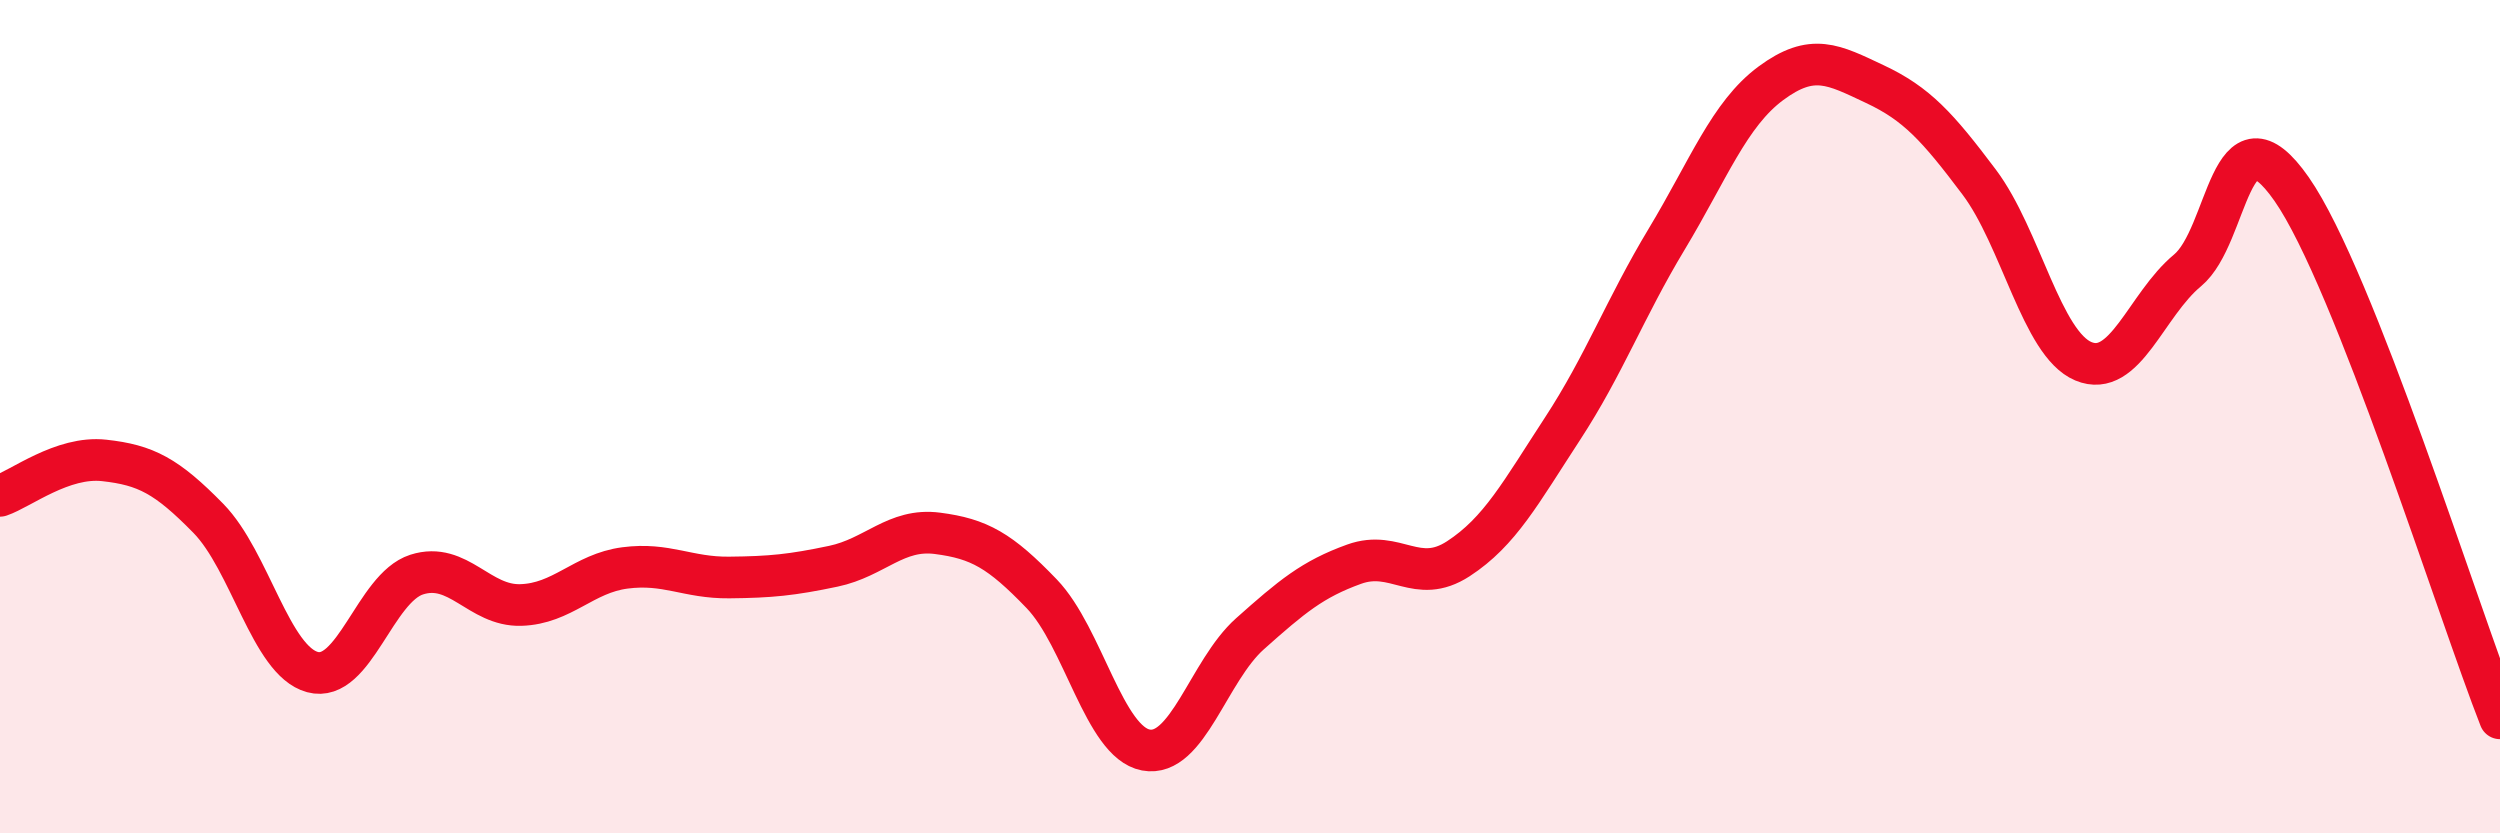
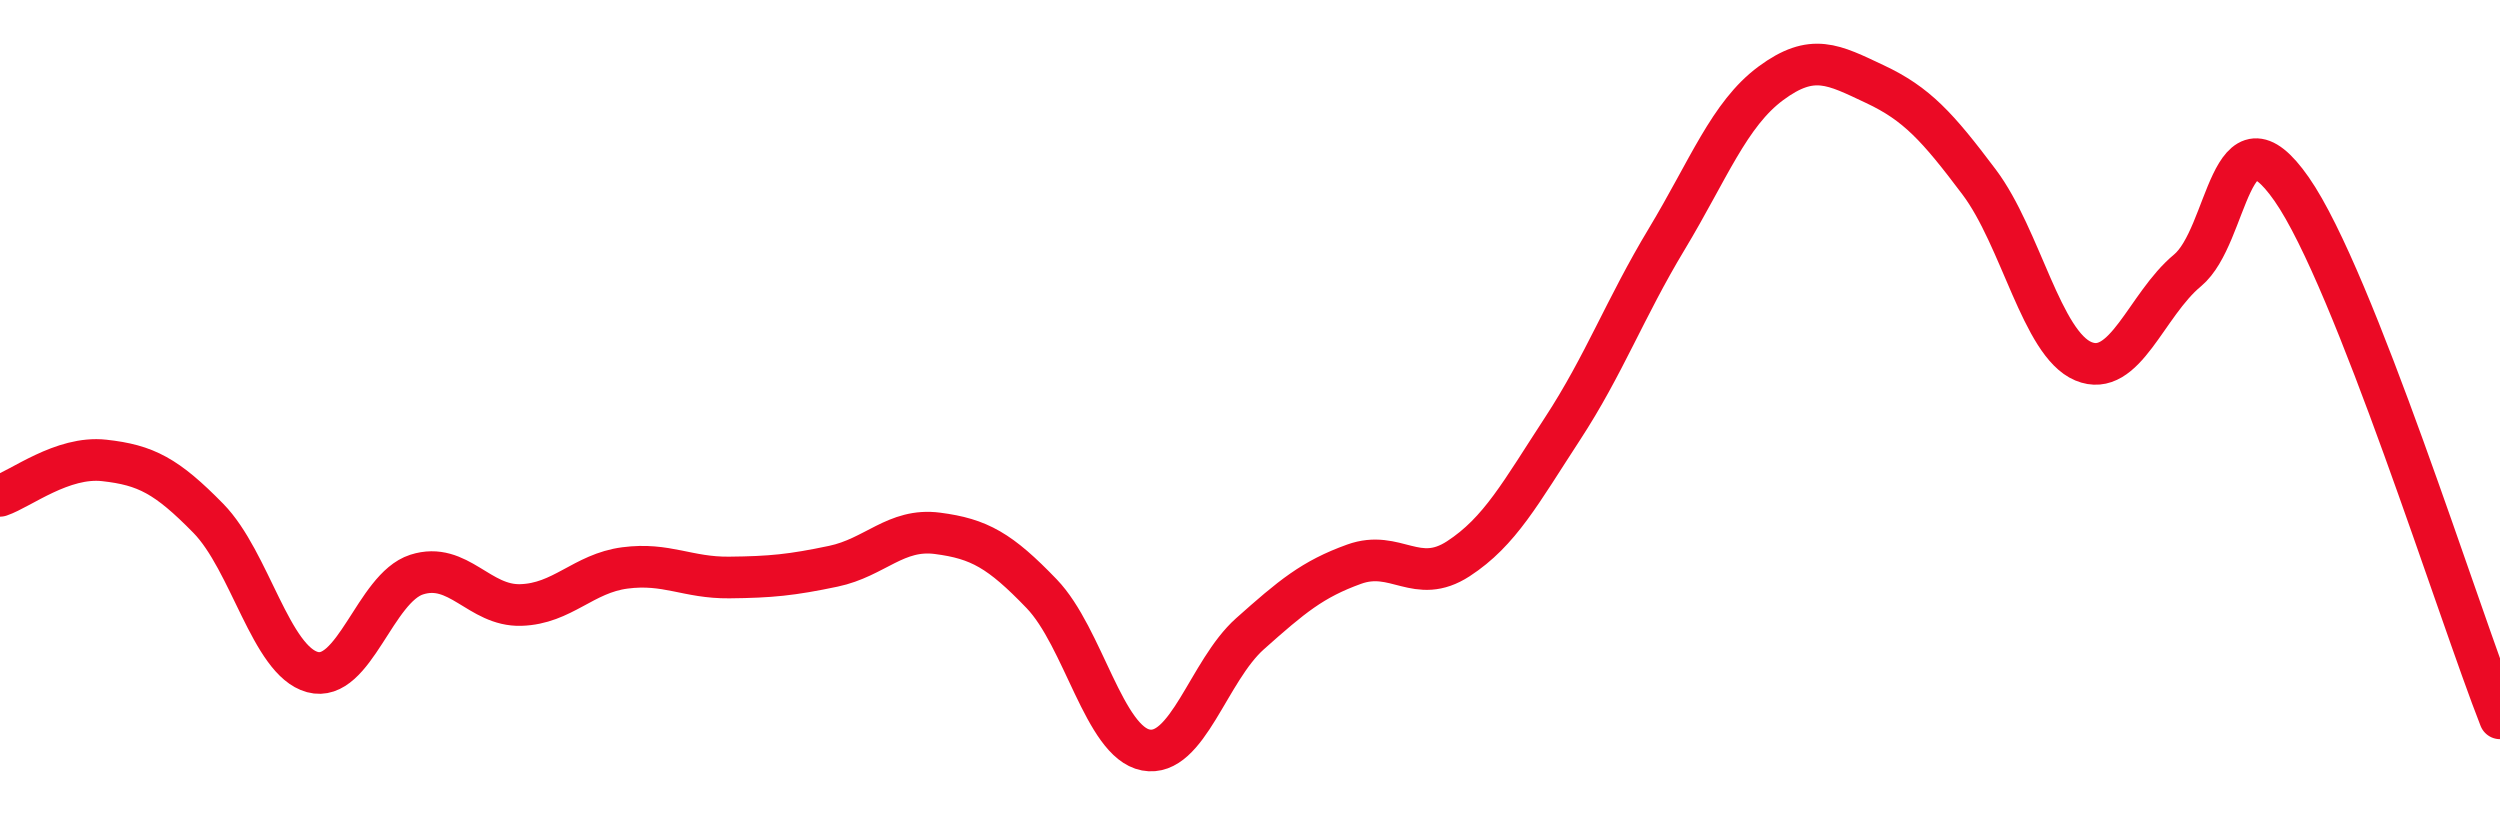
<svg xmlns="http://www.w3.org/2000/svg" width="60" height="20" viewBox="0 0 60 20">
-   <path d="M 0,11.9 C 0.5,11.73 1.5,10.94 2.5,11.05 C 3.5,11.16 4,11.42 5,12.44 C 6,13.46 6.5,15.86 7.5,16.13 C 8.5,16.4 9,14.11 10,13.79 C 11,13.47 11.5,14.55 12.5,14.52 C 13.5,14.49 14,13.76 15,13.63 C 16,13.5 16.5,13.87 17.5,13.86 C 18.5,13.85 19,13.8 20,13.59 C 21,13.38 21.5,12.67 22.5,12.8 C 23.5,12.93 24,13.21 25,14.25 C 26,15.29 26.5,17.81 27.5,18 C 28.5,18.19 29,16.1 30,15.21 C 31,14.32 31.5,13.9 32.5,13.54 C 33.5,13.18 34,14.06 35,13.41 C 36,12.76 36.5,11.82 37.5,10.29 C 38.5,8.76 39,7.4 40,5.74 C 41,4.08 41.5,2.74 42.5,2 C 43.5,1.26 44,1.55 45,2.02 C 46,2.49 46.5,3.04 47.5,4.37 C 48.5,5.7 49,8.25 50,8.67 C 51,9.09 51.5,7.32 52.5,6.49 C 53.5,5.66 53.5,2.39 55,4.54 C 56.5,6.69 59,14.7 60,17.24L60 20L0 20Z" fill="#EB0A25" opacity="0.1" stroke-linecap="round" stroke-linejoin="round" />
  <path d="M 0,11.9 C 0.5,11.73 1.5,10.94 2.5,11.05 C 3.5,11.16 4,11.42 5,12.44 C 6,13.46 6.5,15.86 7.5,16.13 C 8.5,16.4 9,14.11 10,13.79 C 11,13.47 11.5,14.55 12.5,14.52 C 13.5,14.49 14,13.76 15,13.63 C 16,13.5 16.5,13.87 17.5,13.86 C 18.5,13.85 19,13.8 20,13.59 C 21,13.38 21.5,12.67 22.5,12.8 C 23.5,12.93 24,13.21 25,14.25 C 26,15.29 26.5,17.81 27.5,18 C 28.5,18.19 29,16.1 30,15.21 C 31,14.32 31.5,13.9 32.5,13.54 C 33.5,13.18 34,14.06 35,13.41 C 36,12.76 36.5,11.82 37.5,10.29 C 38.5,8.76 39,7.4 40,5.74 C 41,4.08 41.5,2.74 42.5,2 C 43.5,1.26 44,1.55 45,2.02 C 46,2.49 46.5,3.04 47.5,4.37 C 48.5,5.7 49,8.25 50,8.67 C 51,9.09 51.5,7.32 52.5,6.49 C 53.5,5.66 53.5,2.39 55,4.54 C 56.5,6.69 59,14.7 60,17.24" stroke="#EB0A25" stroke-width="1" fill="none" stroke-linecap="round" stroke-linejoin="round" />
</svg>